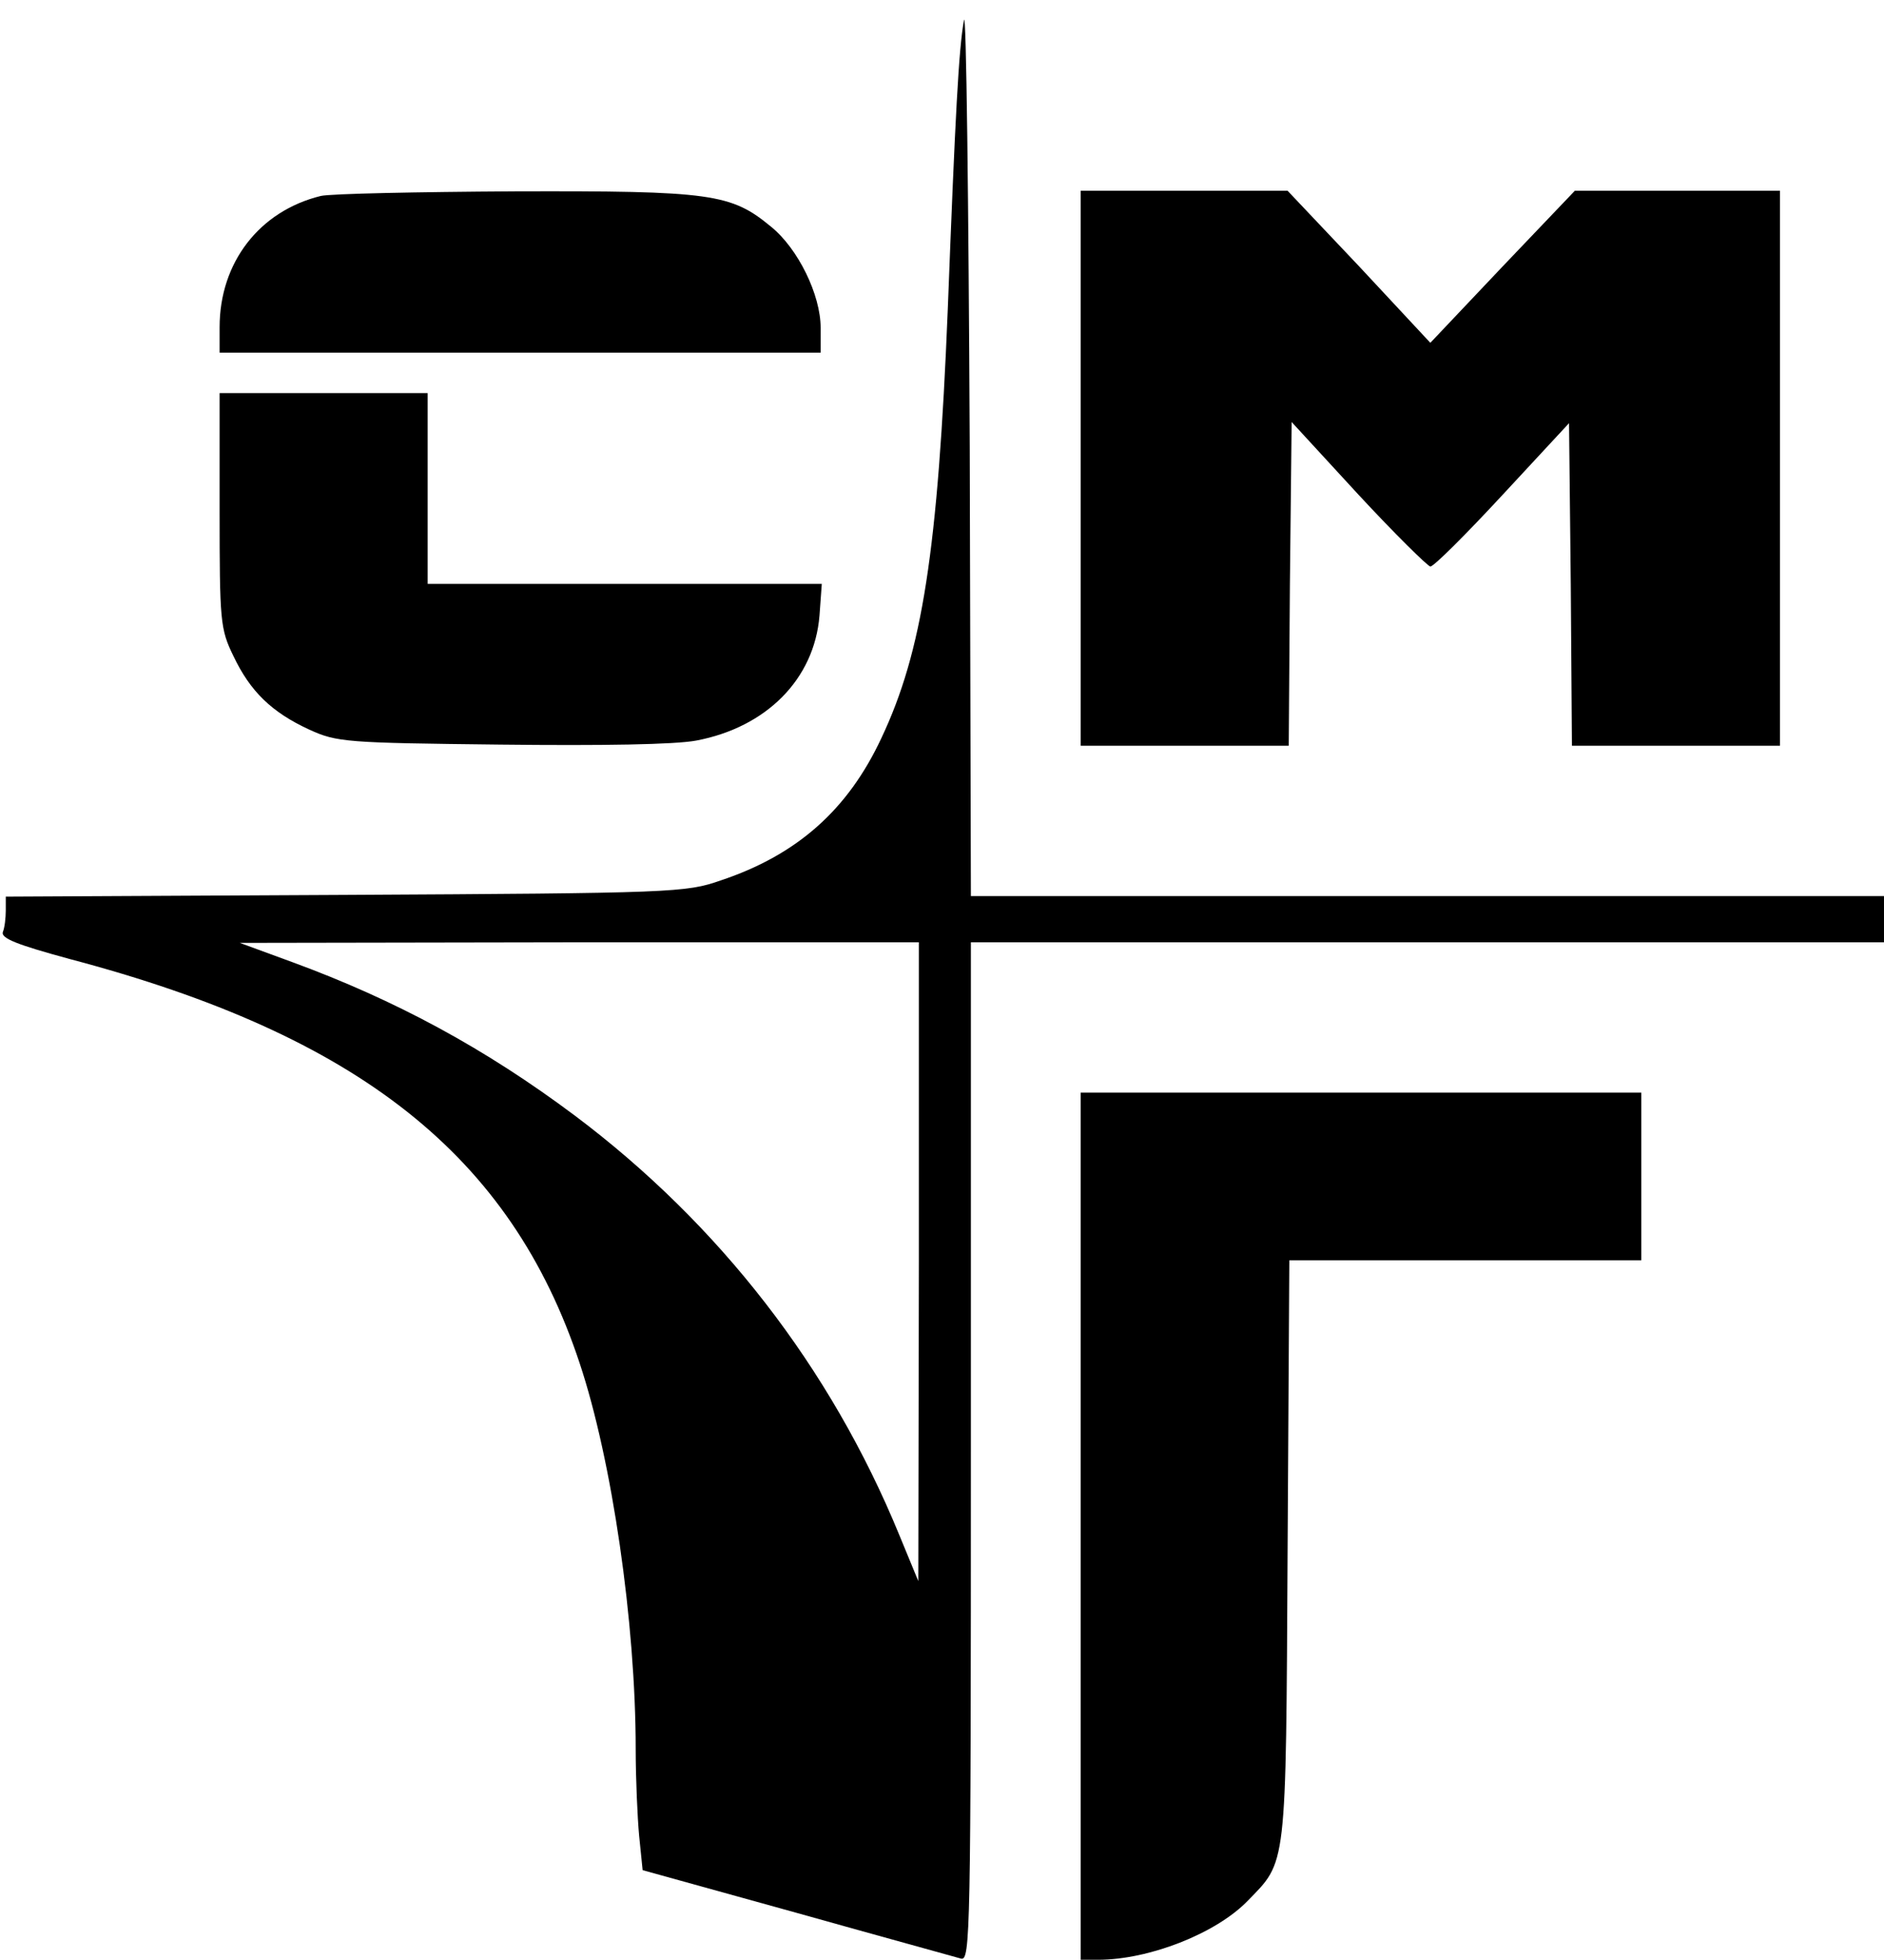
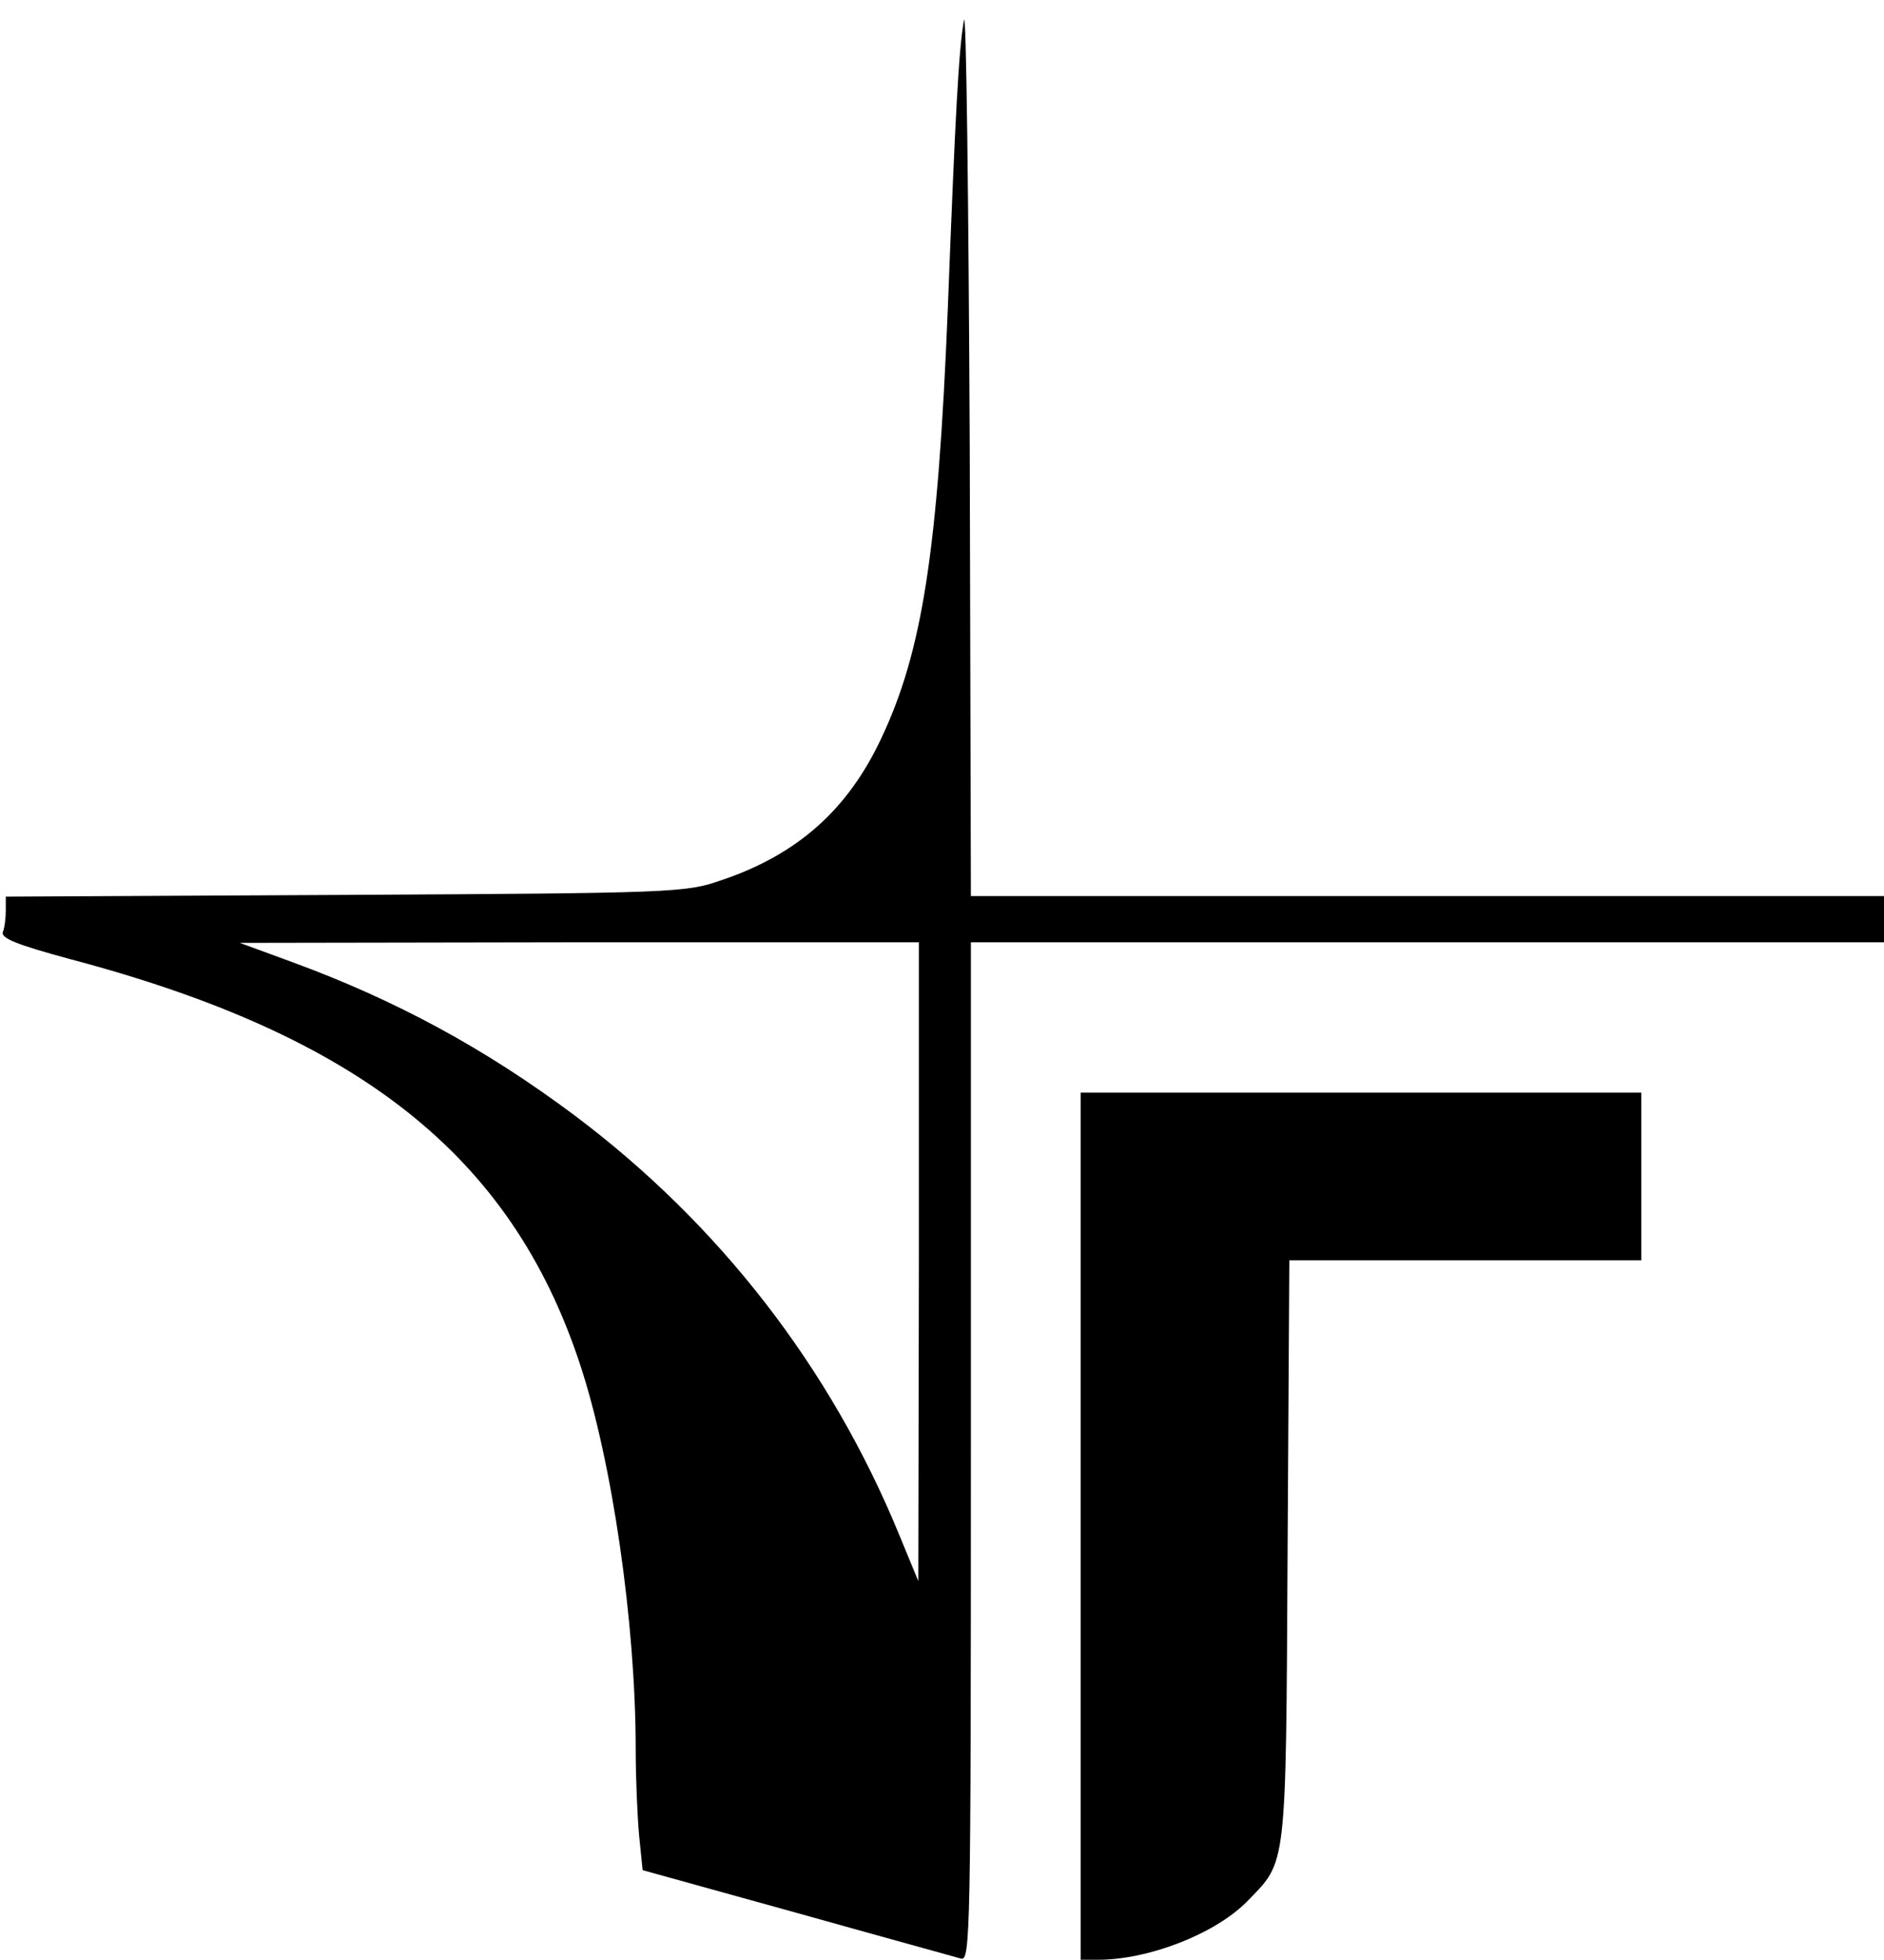
<svg xmlns="http://www.w3.org/2000/svg" version="1.0" width="326pt" height="339pt" viewBox="0 0 326 339" preserveAspectRatio="xMidYMid meet">
  <g transform="translate(0,339) scale(0.1,-0.1)" fill="#000000" stroke="none">
    <path d="M1668 3355 c-9 -49 -15 -162 -28 -500 -17 -418 -44 -592 -115 -742 -58 -124 -146 -202 -278 -246 -60 -21 -82 -22 -649 -25 l-588 -3 0 -24 c0 -13 -2 -30 -5 -37 -4 -11 24 -22 116 -47 500 -132 763 -340 882 -699 56 -168 97 -449 97 -668 0 -50 3 -118 6 -150 l6 -59 267 -74 c146 -41 274 -76 284 -79 16 -4 17 43 17 877 l0 881 790 0 790 0 0 40 0 40 -790 0 -790 0 -2 778 c-2 427 -6 759 -10 737z m-78 -2147 l-1 -553 -33 80 c-119 290 -312 538 -561 725 -155 116 -310 200 -490 266 l-90 33 588 1 587 0 0 -552z" />
-     <path d="M555 3051 c-106 -26 -175 -115 -175 -227 l0 -44 520 0 520 0 0 43 c0 57 -39 137 -86 175 -69 57 -103 62 -443 61 -168 -1 -319 -4 -336 -8z" />
-     <path d="M1870 2580 l0 -480 180 0 180 0 2 280 3 280 115 -125 c63 -68 120 -124 125 -125 6 0 62 56 125 124 l115 124 3 -279 2 -279 180 0 180 0 0 480 0 480 -177 0 -178 0 -125 -131 -125 -132 -123 132 -124 131 -179 0 -179 0 0 -480z" />
-     <path d="M380 2508 c0 -193 1 -206 24 -253 29 -61 66 -97 131 -127 48 -22 64 -23 330 -26 178 -2 303 0 340 7 121 23 204 106 213 216 l4 55 -341 0 -341 0 0 165 0 165 -180 0 -180 0 0 -202z" />
    <path d="M1870 750 l0 -750 30 0 c88 0 203 45 258 101 69 71 67 50 70 607 l3 502 304 0 305 0 0 145 0 145 -485 0 -485 0 0 -750z" />
  </g>
</svg>